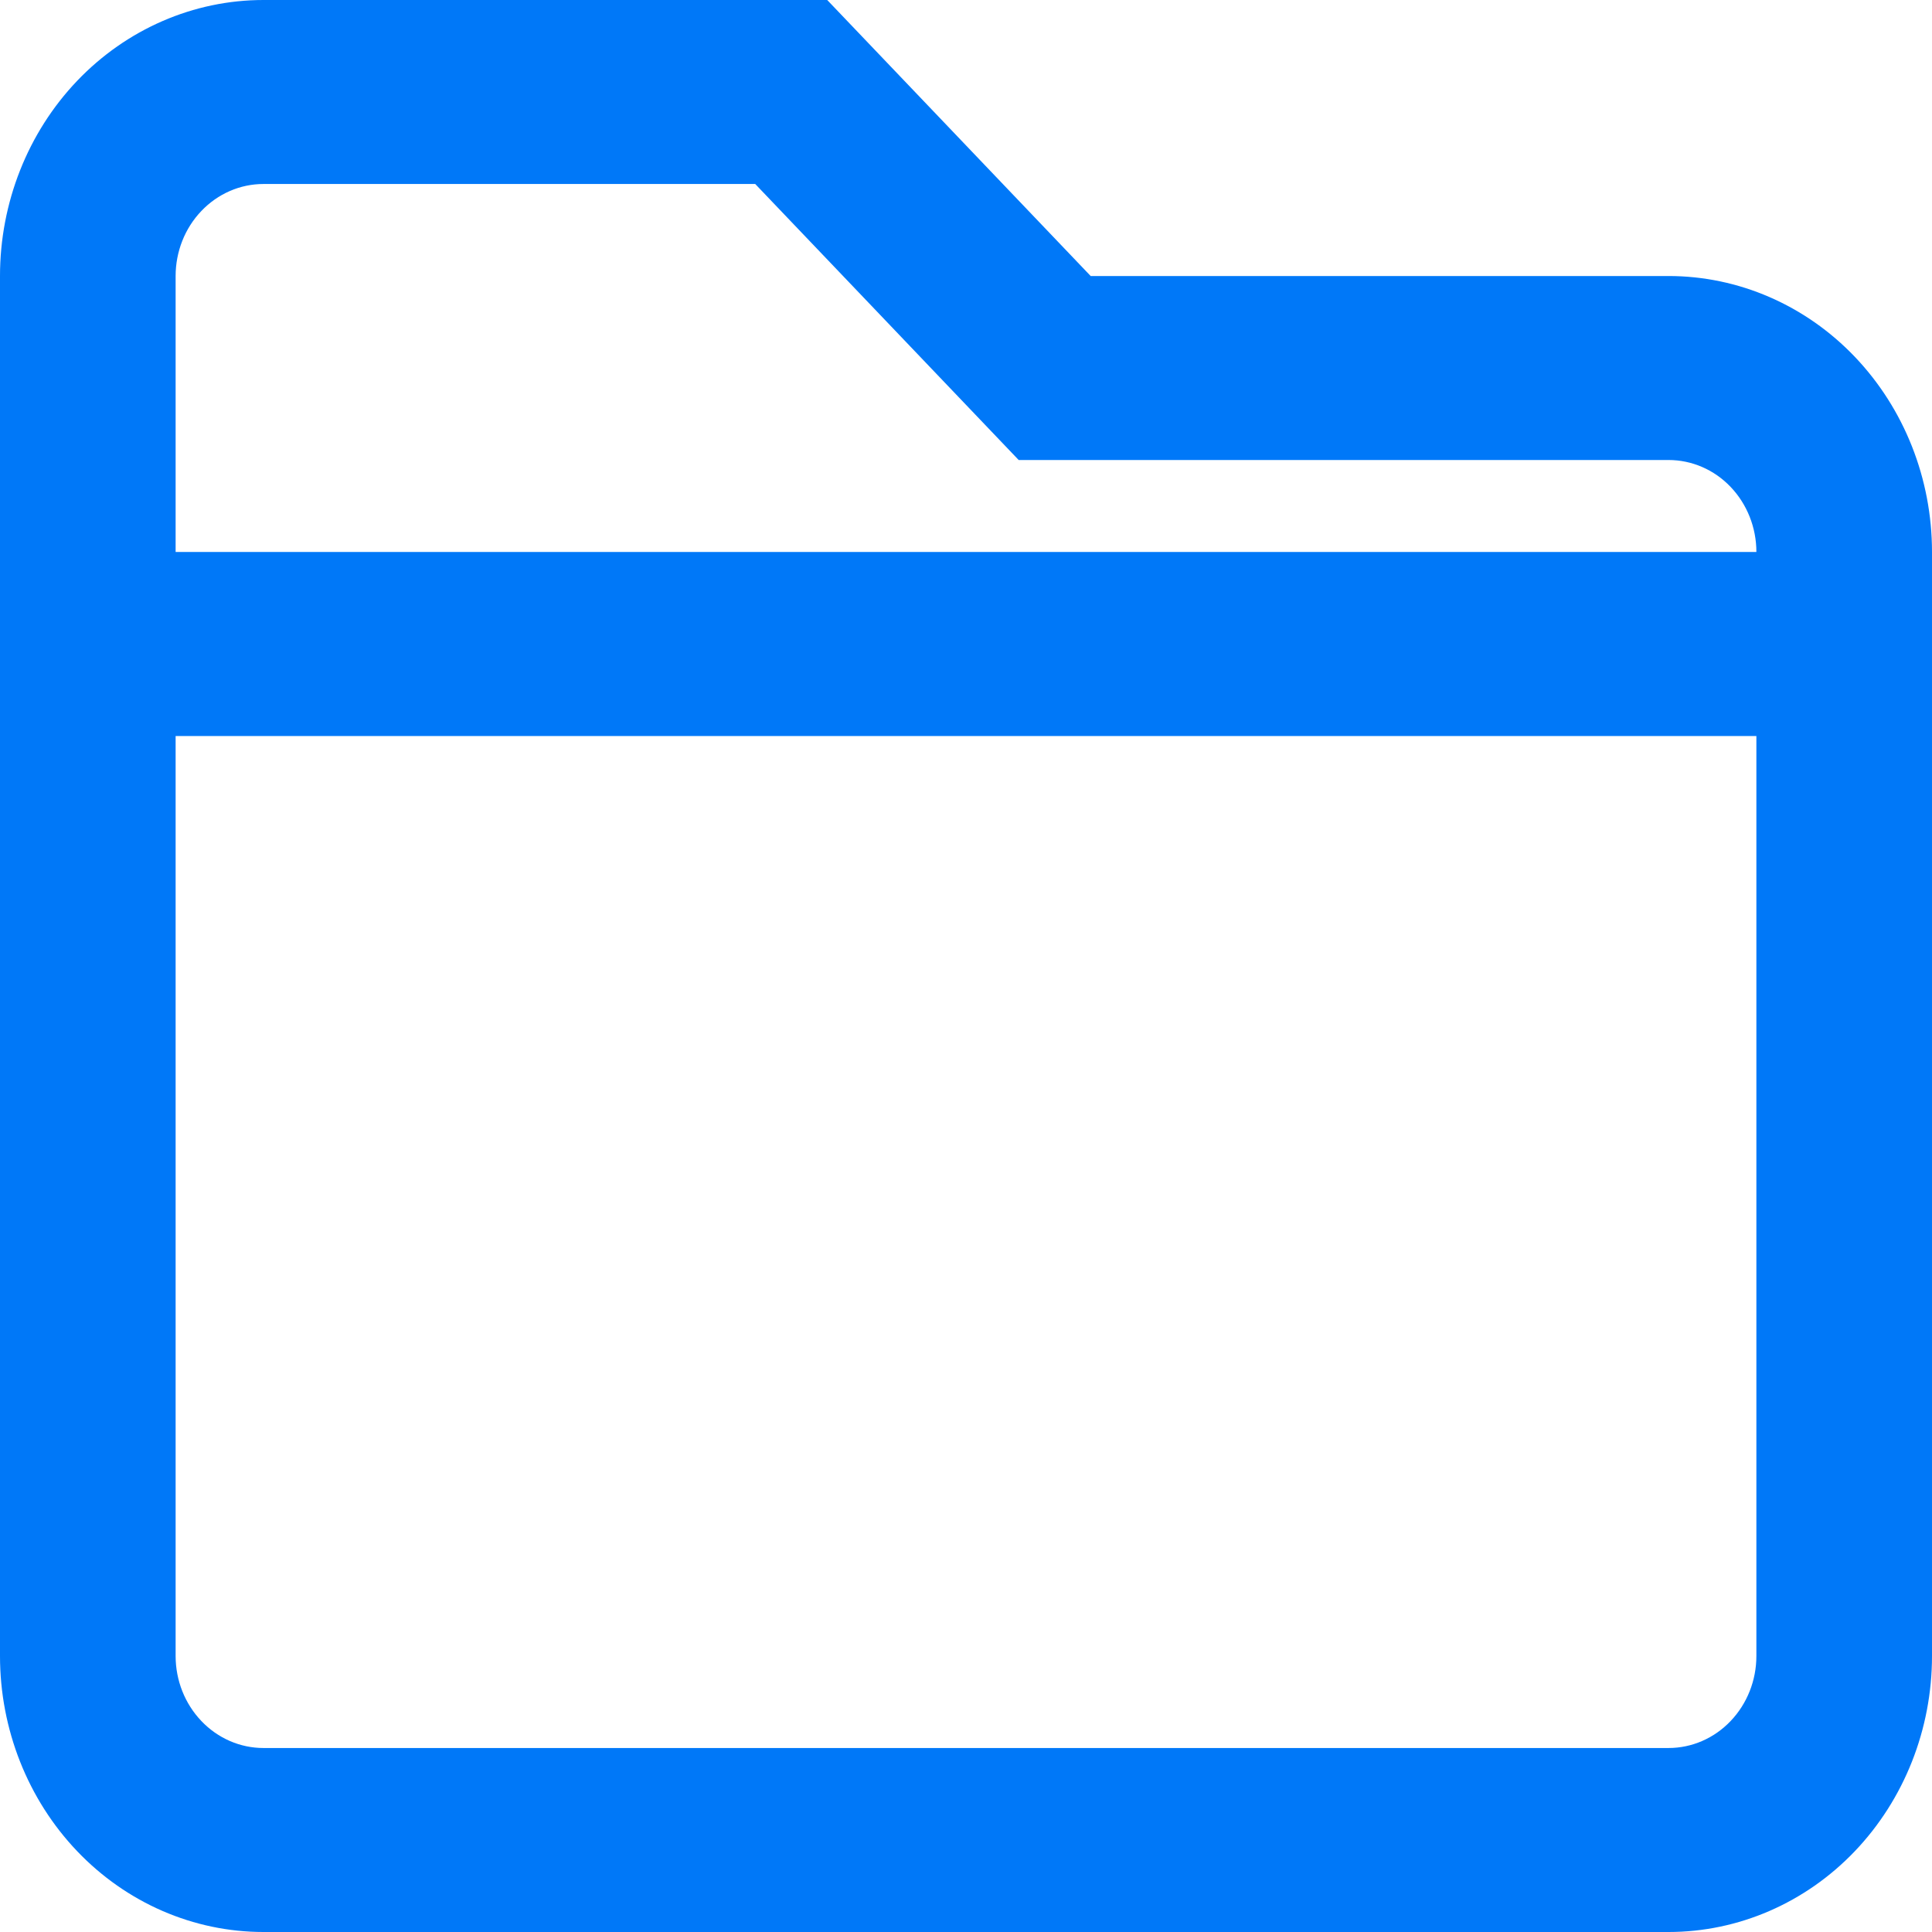
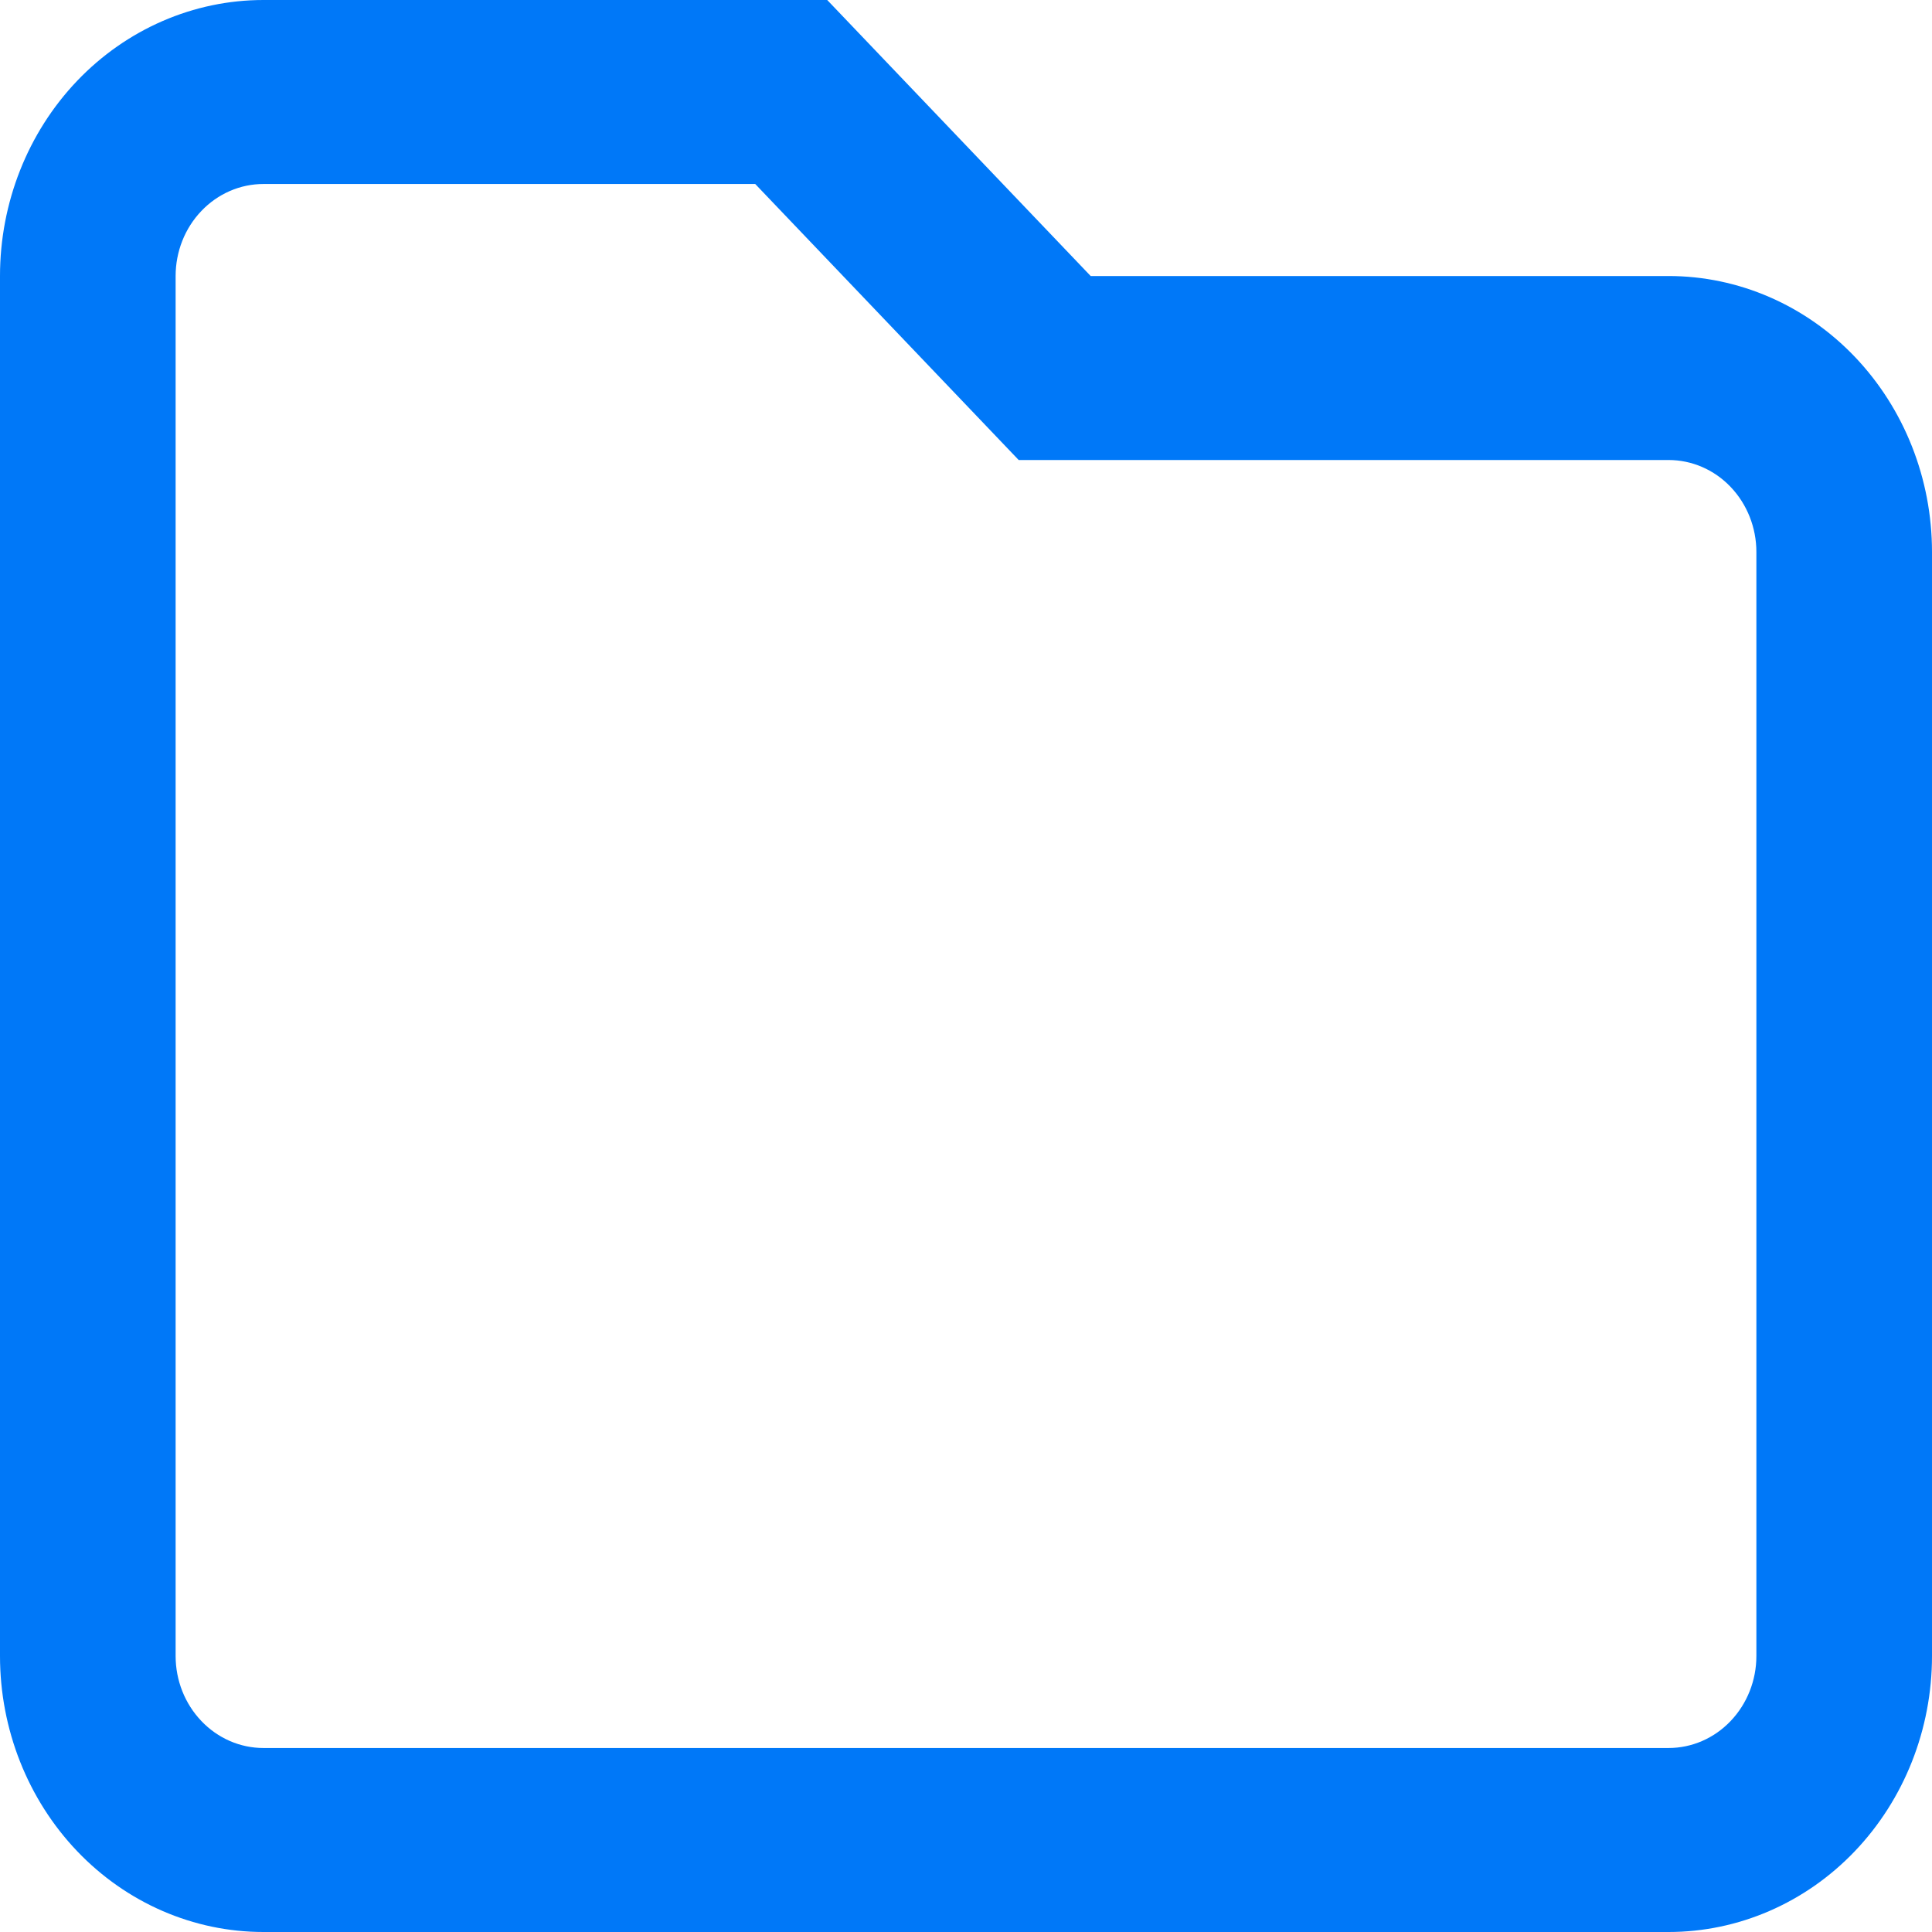
<svg xmlns="http://www.w3.org/2000/svg" width="30" height="30" viewBox="0 0 30 30" fill="none">
  <path d="M25.909 30H4.091C3.006 30 1.965 29.549 1.198 28.745C0.431 27.941 0 26.851 0 25.714V4.286C0 3.149 0.431 2.059 1.198 1.255C1.965 0.452 3.006 0 4.091 0H12.845L16.936 4.286H25.909C26.994 4.286 28.035 4.737 28.802 5.541C29.569 6.345 30 7.435 30 8.571V25.714C30 26.851 29.569 27.941 28.802 28.745C28.035 29.549 26.994 30 25.909 30ZM4.091 2.857C3.729 2.857 3.382 3.008 3.127 3.276C2.871 3.543 2.727 3.907 2.727 4.286V25.714C2.727 26.093 2.871 26.456 3.127 26.724C3.382 26.992 3.729 27.143 4.091 27.143H25.909C26.271 27.143 26.618 26.992 26.873 26.724C27.129 26.456 27.273 26.093 27.273 25.714V8.571C27.273 8.193 27.129 7.829 26.873 7.561C26.618 7.293 26.271 7.143 25.909 7.143H15.818L11.727 2.857H4.091Z" fill="#0078F8" />
-   <path d="M28.65 8.571H1.377V11.429H28.65V8.571Z" fill="#0078F8" />
</svg>